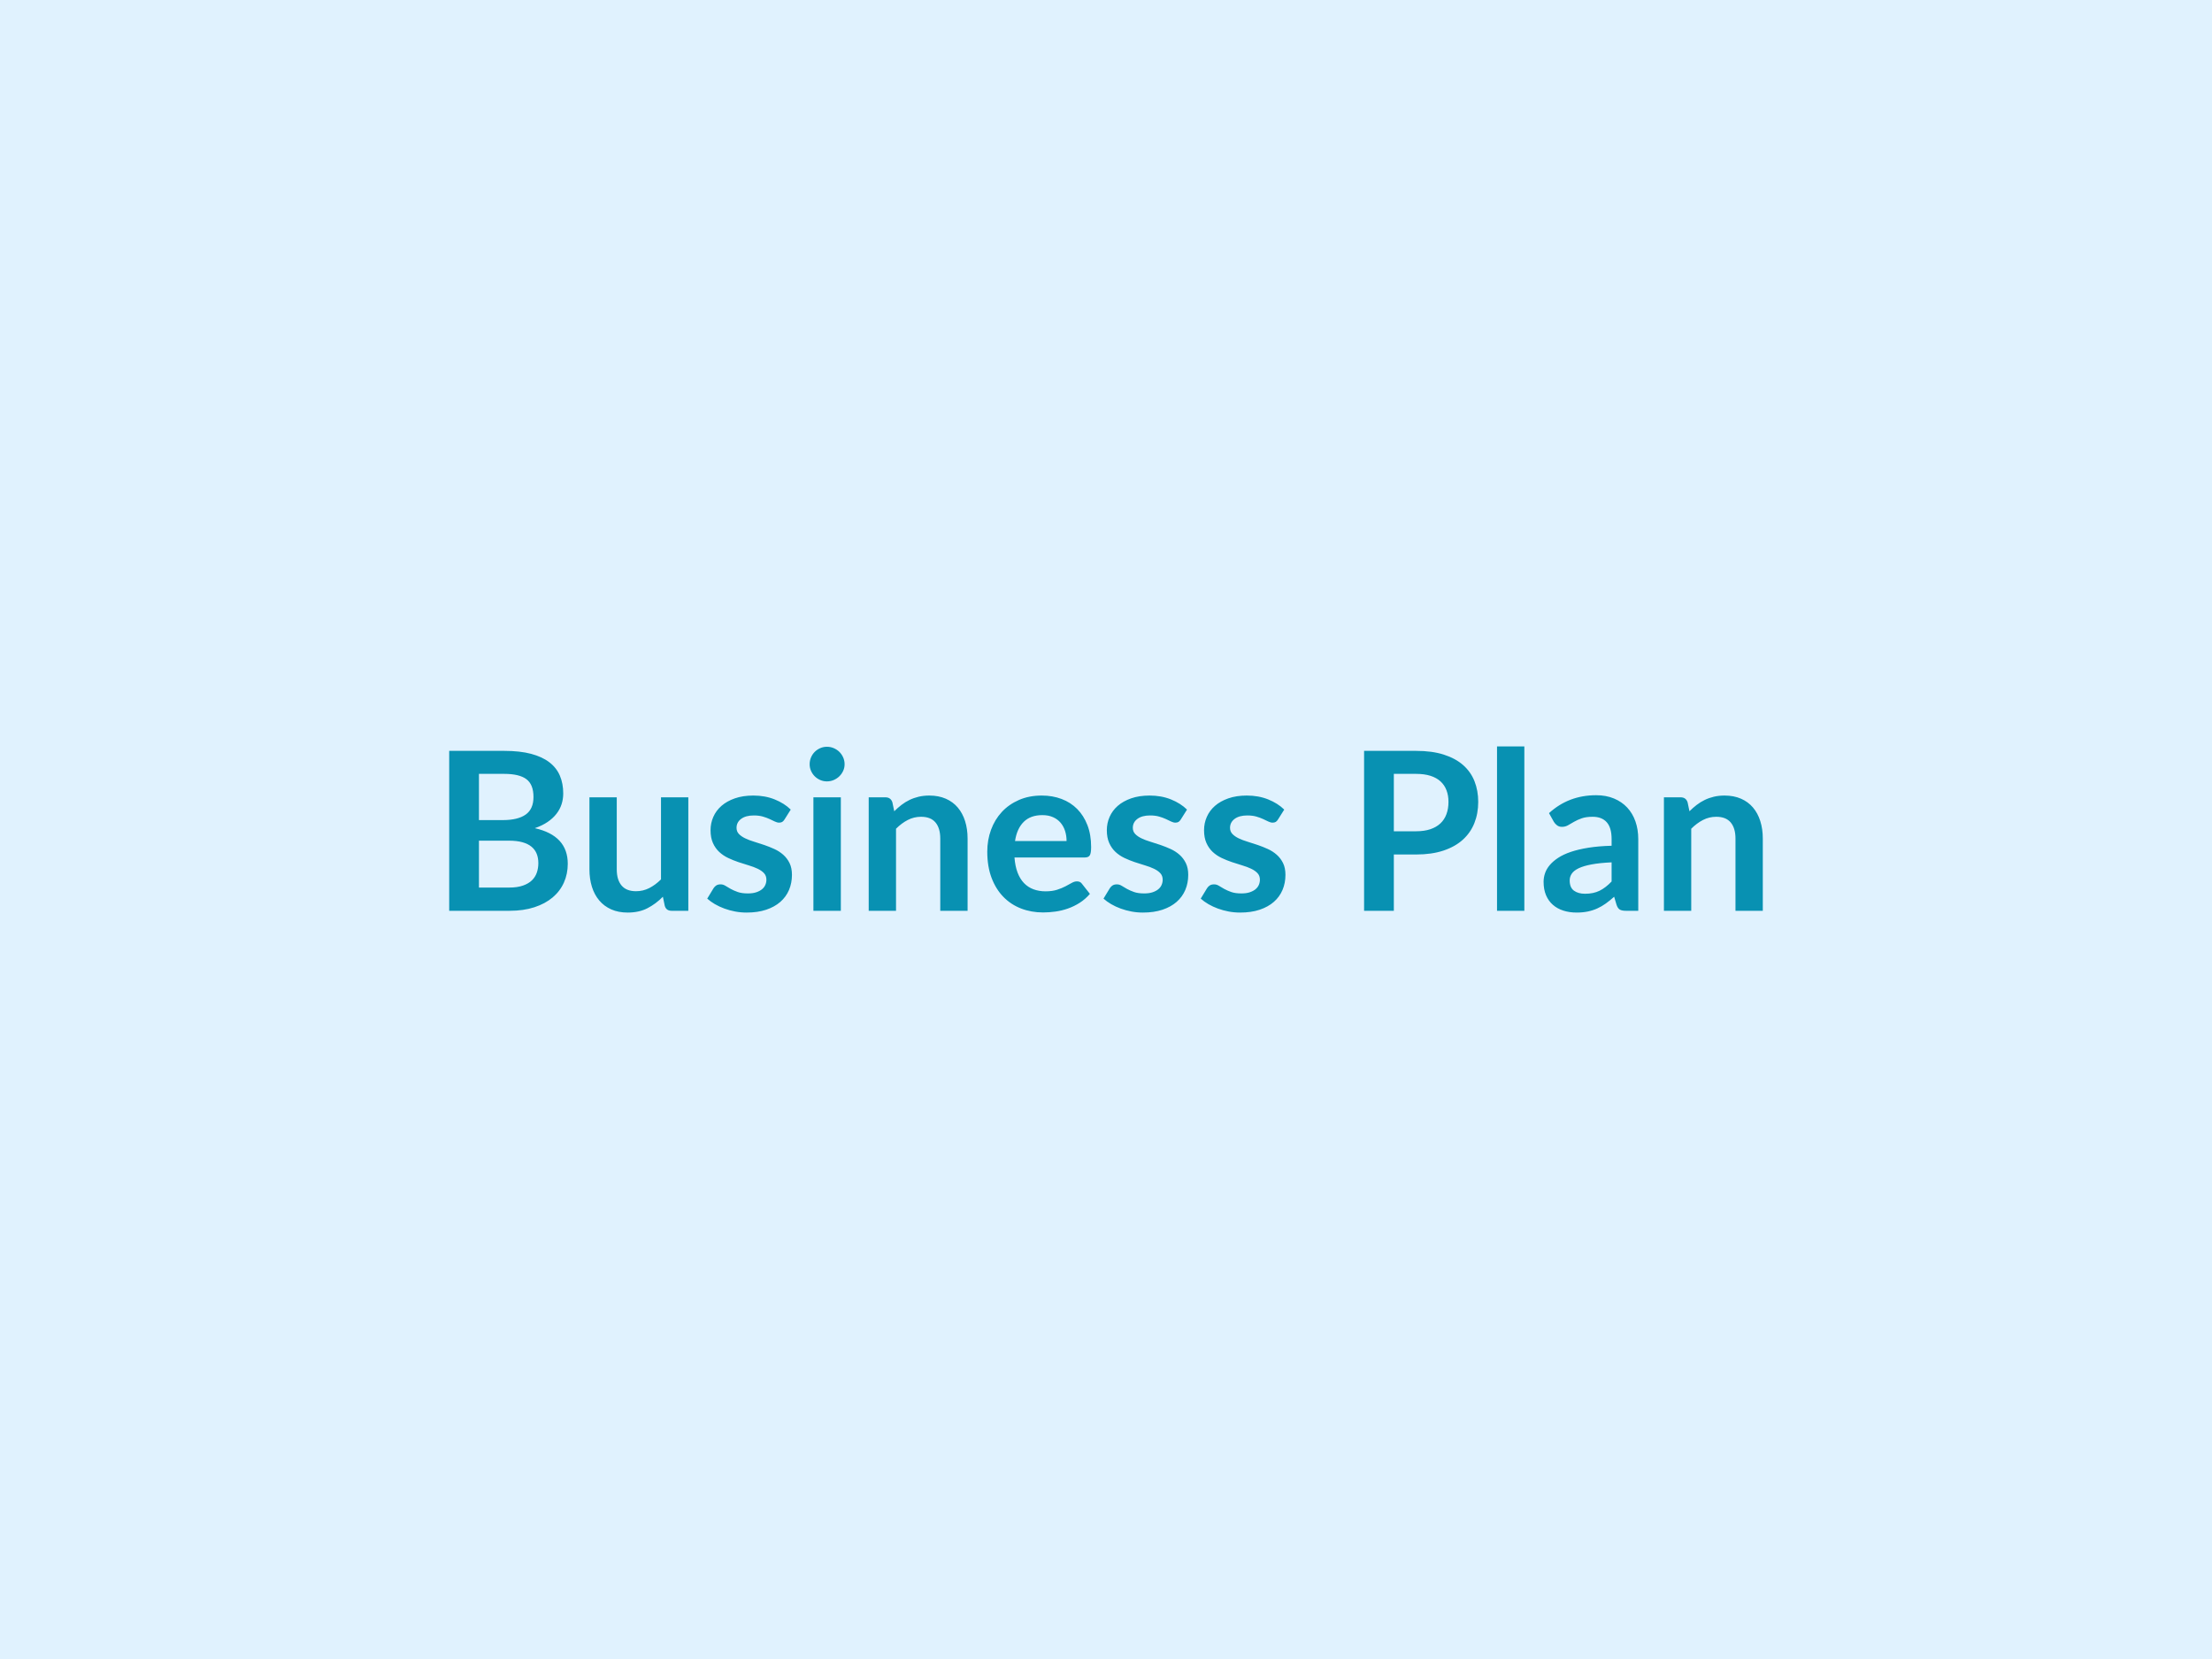
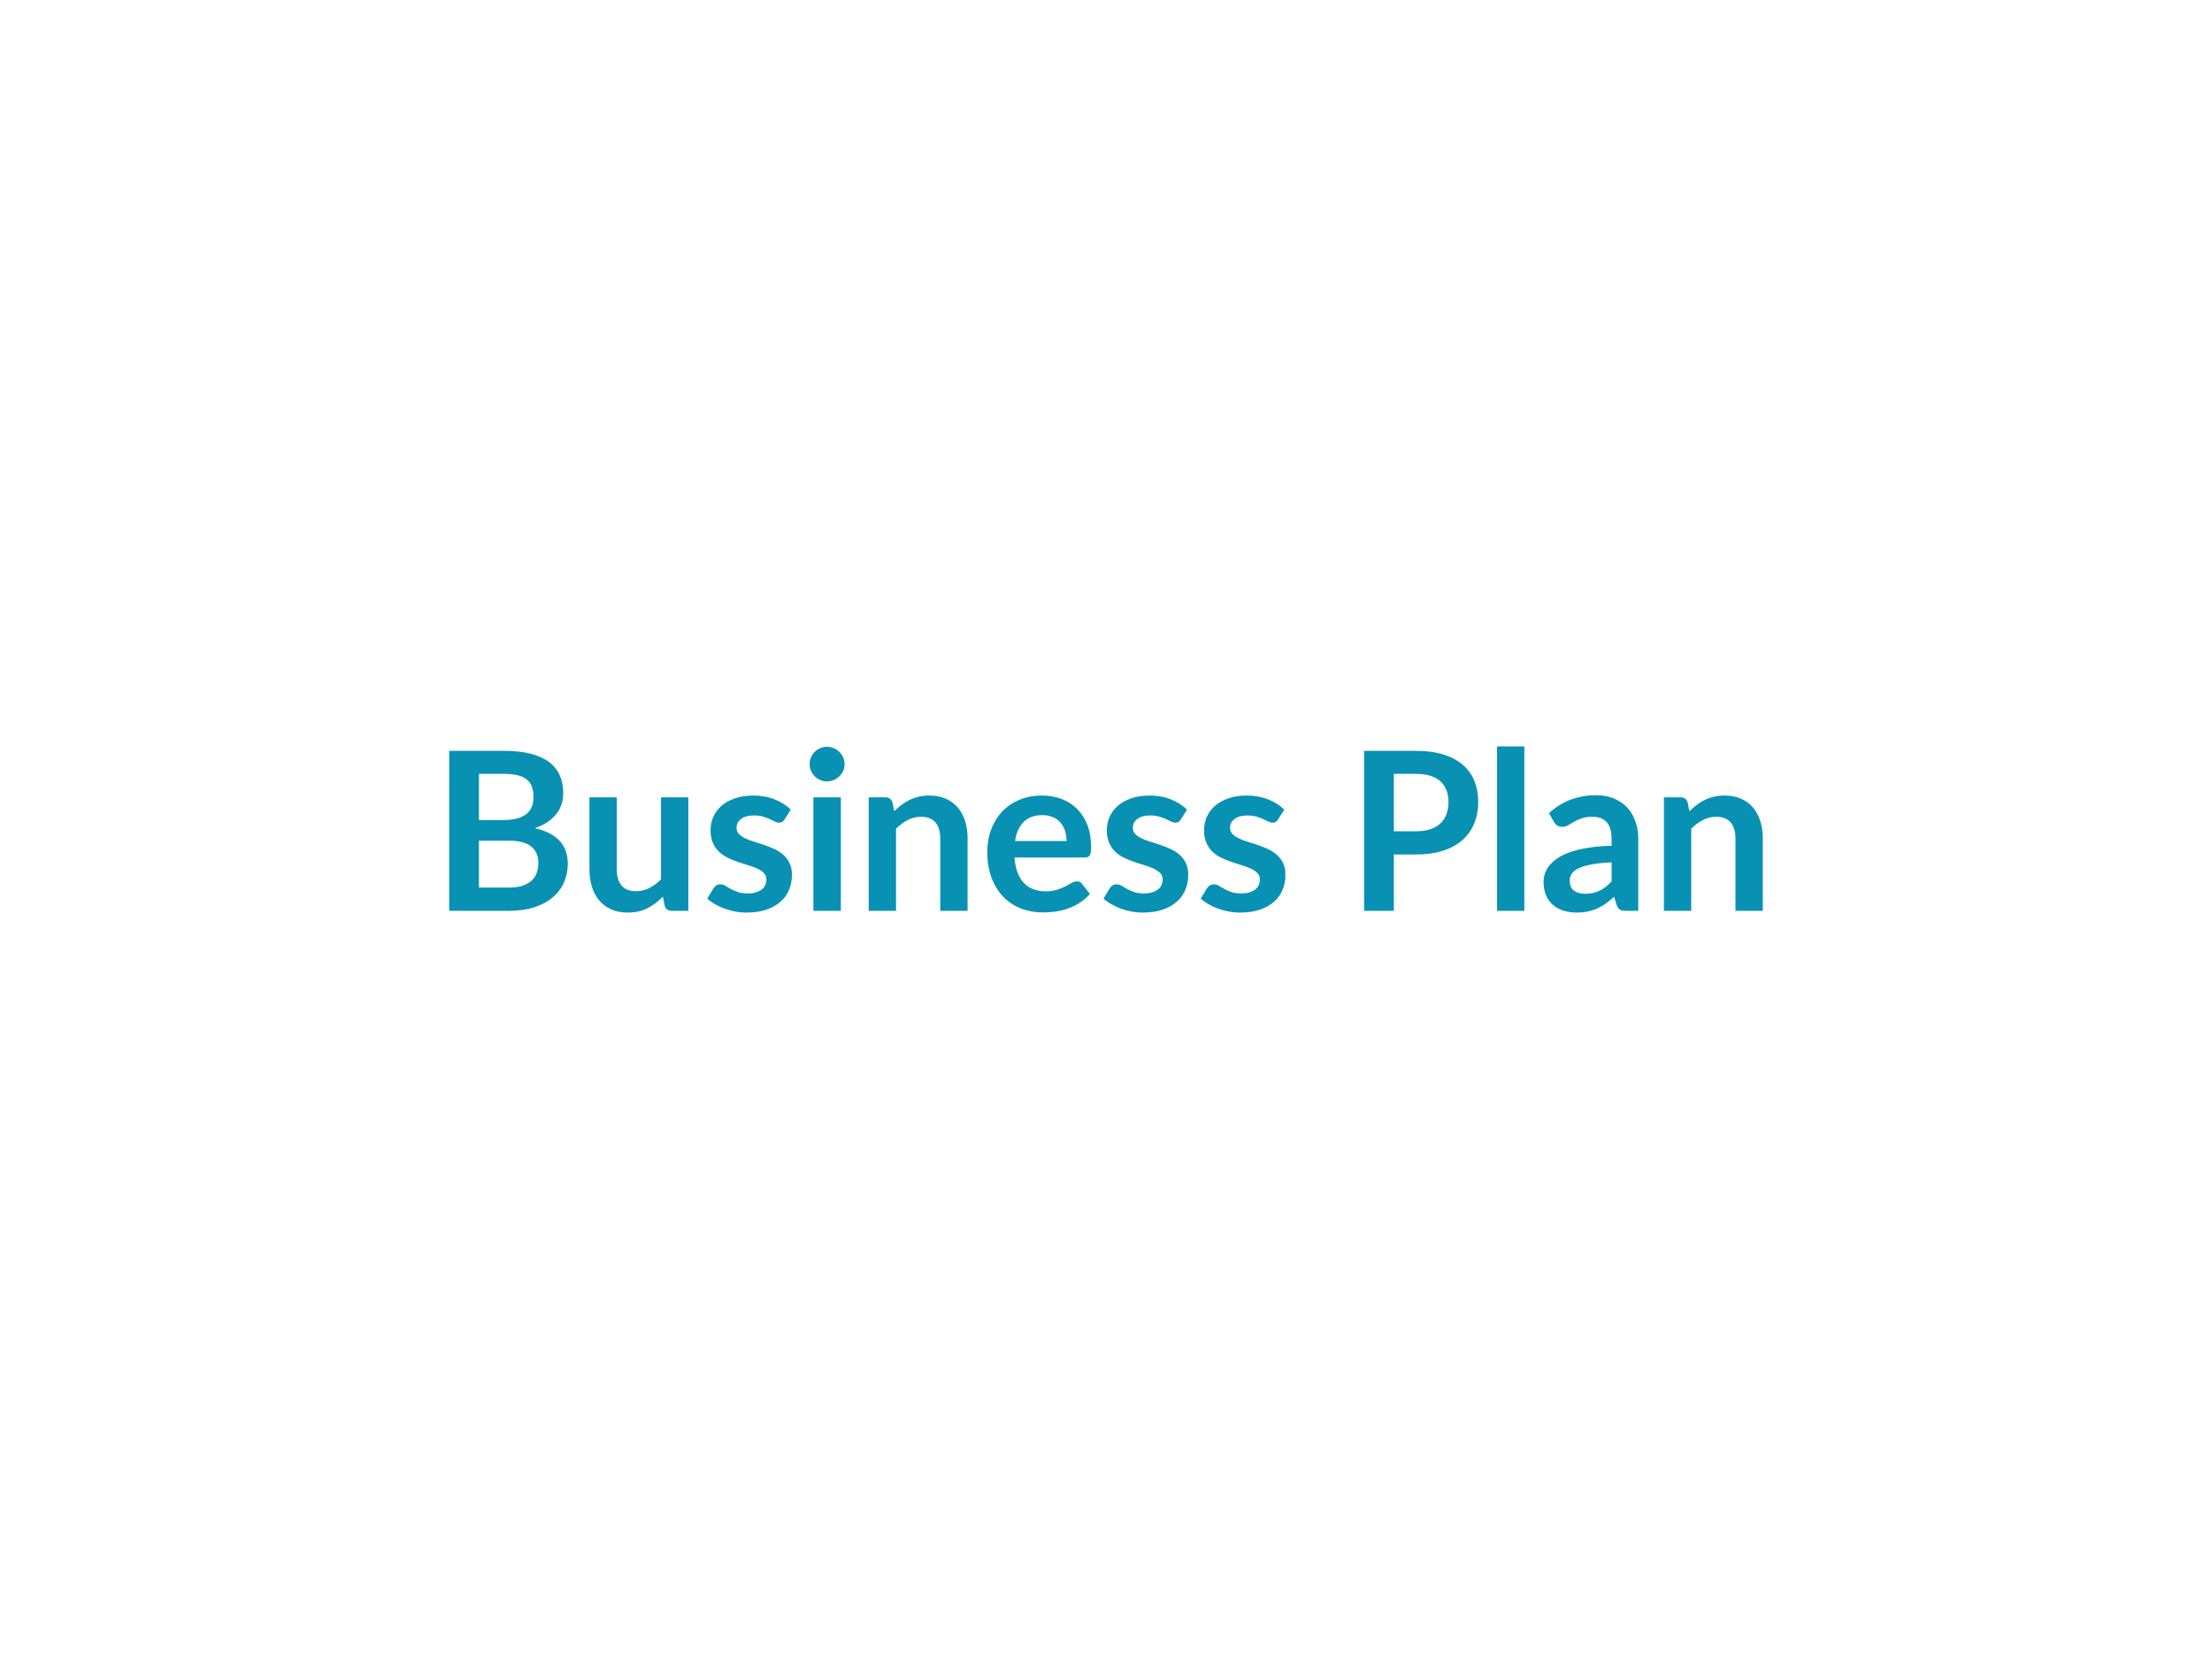
<svg xmlns="http://www.w3.org/2000/svg" width="800" height="600" viewBox="0 0 800 600">
-   <rect width="100%" height="100%" fill="#e0f2fe" />
  <path fill="#0891b2" d="M173.22 321h10.88q3 0 5.04-.72t3.26-1.92 1.76-2.8.54-3.4q0-1.88-.6-3.38t-1.88-2.56-3.3-1.62-4.86-.56h-10.84zm9.16-41.12h-9.16v16.72h8.56q5.52 0 8.34-2t2.82-6.36q0-4.52-2.56-6.44t-8-1.92m-19.92-8.32h19.92q5.68 0 9.72 1.08t6.62 3.08 3.78 4.84 1.2 6.4q0 2.04-.6 3.9t-1.86 3.48-3.2 2.94-4.62 2.24q11.92 2.68 11.92 12.88 0 3.68-1.4 6.8t-4.08 5.38-6.6 3.54-8.96 1.28h-21.84zm76.6 16.8h9.88v41.04h-6.04q-1.96 0-2.48-1.8l-.68-3.28q-2.52 2.56-5.56 4.14t-7.16 1.58q-3.36 0-5.94-1.14t-4.34-3.22-2.66-4.94-.9-6.3v-26.08h9.88v26.08q0 3.76 1.74 5.82t5.22 2.06q2.56 0 4.8-1.14t4.24-3.14zm46.92 4.44-2.24 3.56q-.4.64-.84.9t-1.12.26q-.72 0-1.54-.4t-1.9-.9-2.46-.9-3.26-.4q-2.92 0-4.58 1.24t-1.66 3.24q0 1.32.86 2.22t2.28 1.58 3.22 1.22 3.66 1.18 3.66 1.46 3.22 2.08 2.28 3.02.86 4.24q0 2.96-1.06 5.46t-3.14 4.32-5.14 2.84-7.06 1.02q-2.12 0-4.14-.38T262 328.6t-3.44-1.6-2.78-2l2.28-3.76q.44-.68 1.04-1.04t1.52-.36 1.74.52 1.9 1.12 2.54 1.12 3.7.52q1.76 0 3.02-.42t2.08-1.1 1.2-1.58.38-1.86q0-1.44-.86-2.36t-2.28-1.6-3.24-1.22-3.72-1.18-3.72-1.5-3.24-2.18-2.28-3.24-.86-4.64q0-2.52 1-4.8t2.94-3.98 4.84-2.72 6.7-1.02q4.24 0 7.72 1.4t5.8 3.68m8.2-4.44h9.92v41.04h-9.92zm11.28-11.96q0 1.28-.52 2.4t-1.38 1.96-2.02 1.34-2.48.5q-1.28 0-2.42-.5t-1.98-1.34-1.34-1.96-.5-2.4q0-1.32.5-2.48t1.34-2 1.98-1.34 2.42-.5q1.32 0 2.48.5t2.02 1.34 1.38 2 .52 2.48m17.28 13.76.68 3.24q1.24-1.24 2.62-2.3t2.92-1.8 3.3-1.16 3.84-.42q3.36 0 5.96 1.14t4.34 3.2 2.64 4.92.9 6.3v26.12h-9.88v-26.12q0-3.76-1.72-5.82t-5.24-2.06q-2.56 0-4.8 1.16t-4.24 3.16v29.68h-9.88v-41.04h6.04q1.92 0 2.52 1.8m44.36 14h18.64q0-1.92-.54-3.62t-1.62-2.98-2.74-2.02-3.86-.74q-4.28 0-6.74 2.44t-3.14 6.92m25.2 5.96h-25.4q.24 3.16 1.12 5.46t2.32 3.8 3.42 2.24 4.38.74 4.14-.56 3.04-1.24 2.28-1.24 1.9-.56q1.24 0 1.84.92l2.84 3.6q-1.64 1.92-3.68 3.22t-4.26 2.08-4.52 1.1-4.46.32q-4.28 0-7.96-1.42t-6.4-4.2-4.28-6.88-1.56-9.5q0-4.2 1.36-7.9t3.9-6.44 6.2-4.34 8.26-1.6q3.88 0 7.16 1.24t5.64 3.62 3.7 5.84 1.34 7.9q0 2.24-.48 3.02t-1.84.78m37-17.32-2.24 3.56q-.4.64-.84.9t-1.12.26q-.72 0-1.54-.4t-1.9-.9-2.46-.9-3.26-.4q-2.92 0-4.58 1.24t-1.66 3.24q0 1.32.86 2.22t2.28 1.58 3.22 1.22 3.66 1.18 3.66 1.46 3.22 2.08 2.28 3.02.86 4.24q0 2.96-1.06 5.46t-3.14 4.32-5.14 2.84-7.06 1.02q-2.12 0-4.14-.38t-3.88-1.06-3.44-1.6-2.78-2l2.28-3.76q.44-.68 1.04-1.04t1.52-.36 1.74.52 1.9 1.12 2.54 1.12 3.7.52q1.76 0 3.02-.42t2.08-1.1 1.2-1.58.38-1.86q0-1.44-.86-2.36t-2.28-1.6-3.24-1.22-3.72-1.18-3.72-1.5-3.24-2.18-2.28-3.24-.86-4.64q0-2.52 1-4.8t2.94-3.98 4.84-2.72 6.7-1.02q4.24 0 7.72 1.4t5.8 3.68m35.16 0-2.24 3.56q-.4.64-.84.9t-1.12.26q-.72 0-1.54-.4t-1.9-.9-2.46-.9-3.26-.4q-2.92 0-4.58 1.24t-1.66 3.24q0 1.32.86 2.22t2.28 1.58 3.22 1.22 3.66 1.18 3.66 1.46 3.22 2.08 2.28 3.02.86 4.24q0 2.96-1.06 5.46t-3.14 4.32-5.14 2.84-7.06 1.02q-2.12 0-4.14-.38t-3.88-1.06-3.44-1.6-2.78-2l2.28-3.76q.44-.68 1.04-1.04t1.52-.36 1.74.52 1.9 1.12 2.54 1.12 3.7.52q1.76 0 3.02-.42t2.08-1.1 1.2-1.58.38-1.86q0-1.44-.86-2.36t-2.28-1.6-3.24-1.22-3.72-1.18-3.72-1.5-3.24-2.18-2.28-3.24-.86-4.64q0-2.52 1-4.8t2.94-3.98 4.84-2.72 6.7-1.02q4.24 0 7.72 1.4t5.8 3.68m39.64 7.84h8.04q2.96 0 5.16-.74t3.66-2.12 2.18-3.36.72-4.42q0-2.32-.72-4.2t-2.16-3.2-3.64-2.02-5.2-.7h-8.04zm-10.76-29.08h18.8q5.8 0 10.04 1.36t7 3.8 4.1 5.84 1.34 7.44q0 4.2-1.4 7.7t-4.2 6.02-7.02 3.92-9.86 1.4h-8.04v20.36h-10.76zm48.08-1.6h9.88v59.44h-9.88zm41.44 48.84v-6.92q-4.28.2-7.2.74t-4.68 1.38-2.52 1.96-.76 2.44q0 2.6 1.54 3.72t4.02 1.12q3.04 0 5.26-1.1t4.34-3.34m-20.88-21.56-1.76-3.16q7.08-6.48 17.04-6.48 3.6 0 6.44 1.18t4.8 3.28 2.98 5.02 1.02 6.4v25.92h-4.48q-1.4 0-2.16-.42t-1.2-1.7l-.88-2.96q-1.56 1.4-3.04 2.46t-3.08 1.78-3.42 1.1-4.02.38q-2.6 0-4.8-.7t-3.8-2.1-2.48-3.48-.88-4.84q0-1.56.52-3.1t1.7-2.94 3.06-2.64 4.62-2.16 6.38-1.5 8.32-.7v-2.4q0-4.12-1.76-6.1t-5.08-1.98q-2.4 0-3.98.56t-2.78 1.26-2.18 1.26-2.18.56q-1.04 0-1.76-.54t-1.16-1.26m48.36-7.08.68 3.24q1.24-1.24 2.62-2.3t2.92-1.8 3.3-1.16 3.84-.42q3.36 0 5.96 1.14t4.34 3.2 2.64 4.92.9 6.3v26.12h-9.88v-26.12q0-3.76-1.72-5.82t-5.24-2.06q-2.56 0-4.8 1.16t-4.24 3.16v29.68h-9.88v-41.04h6.04q1.92 0 2.52 1.8" />
</svg>